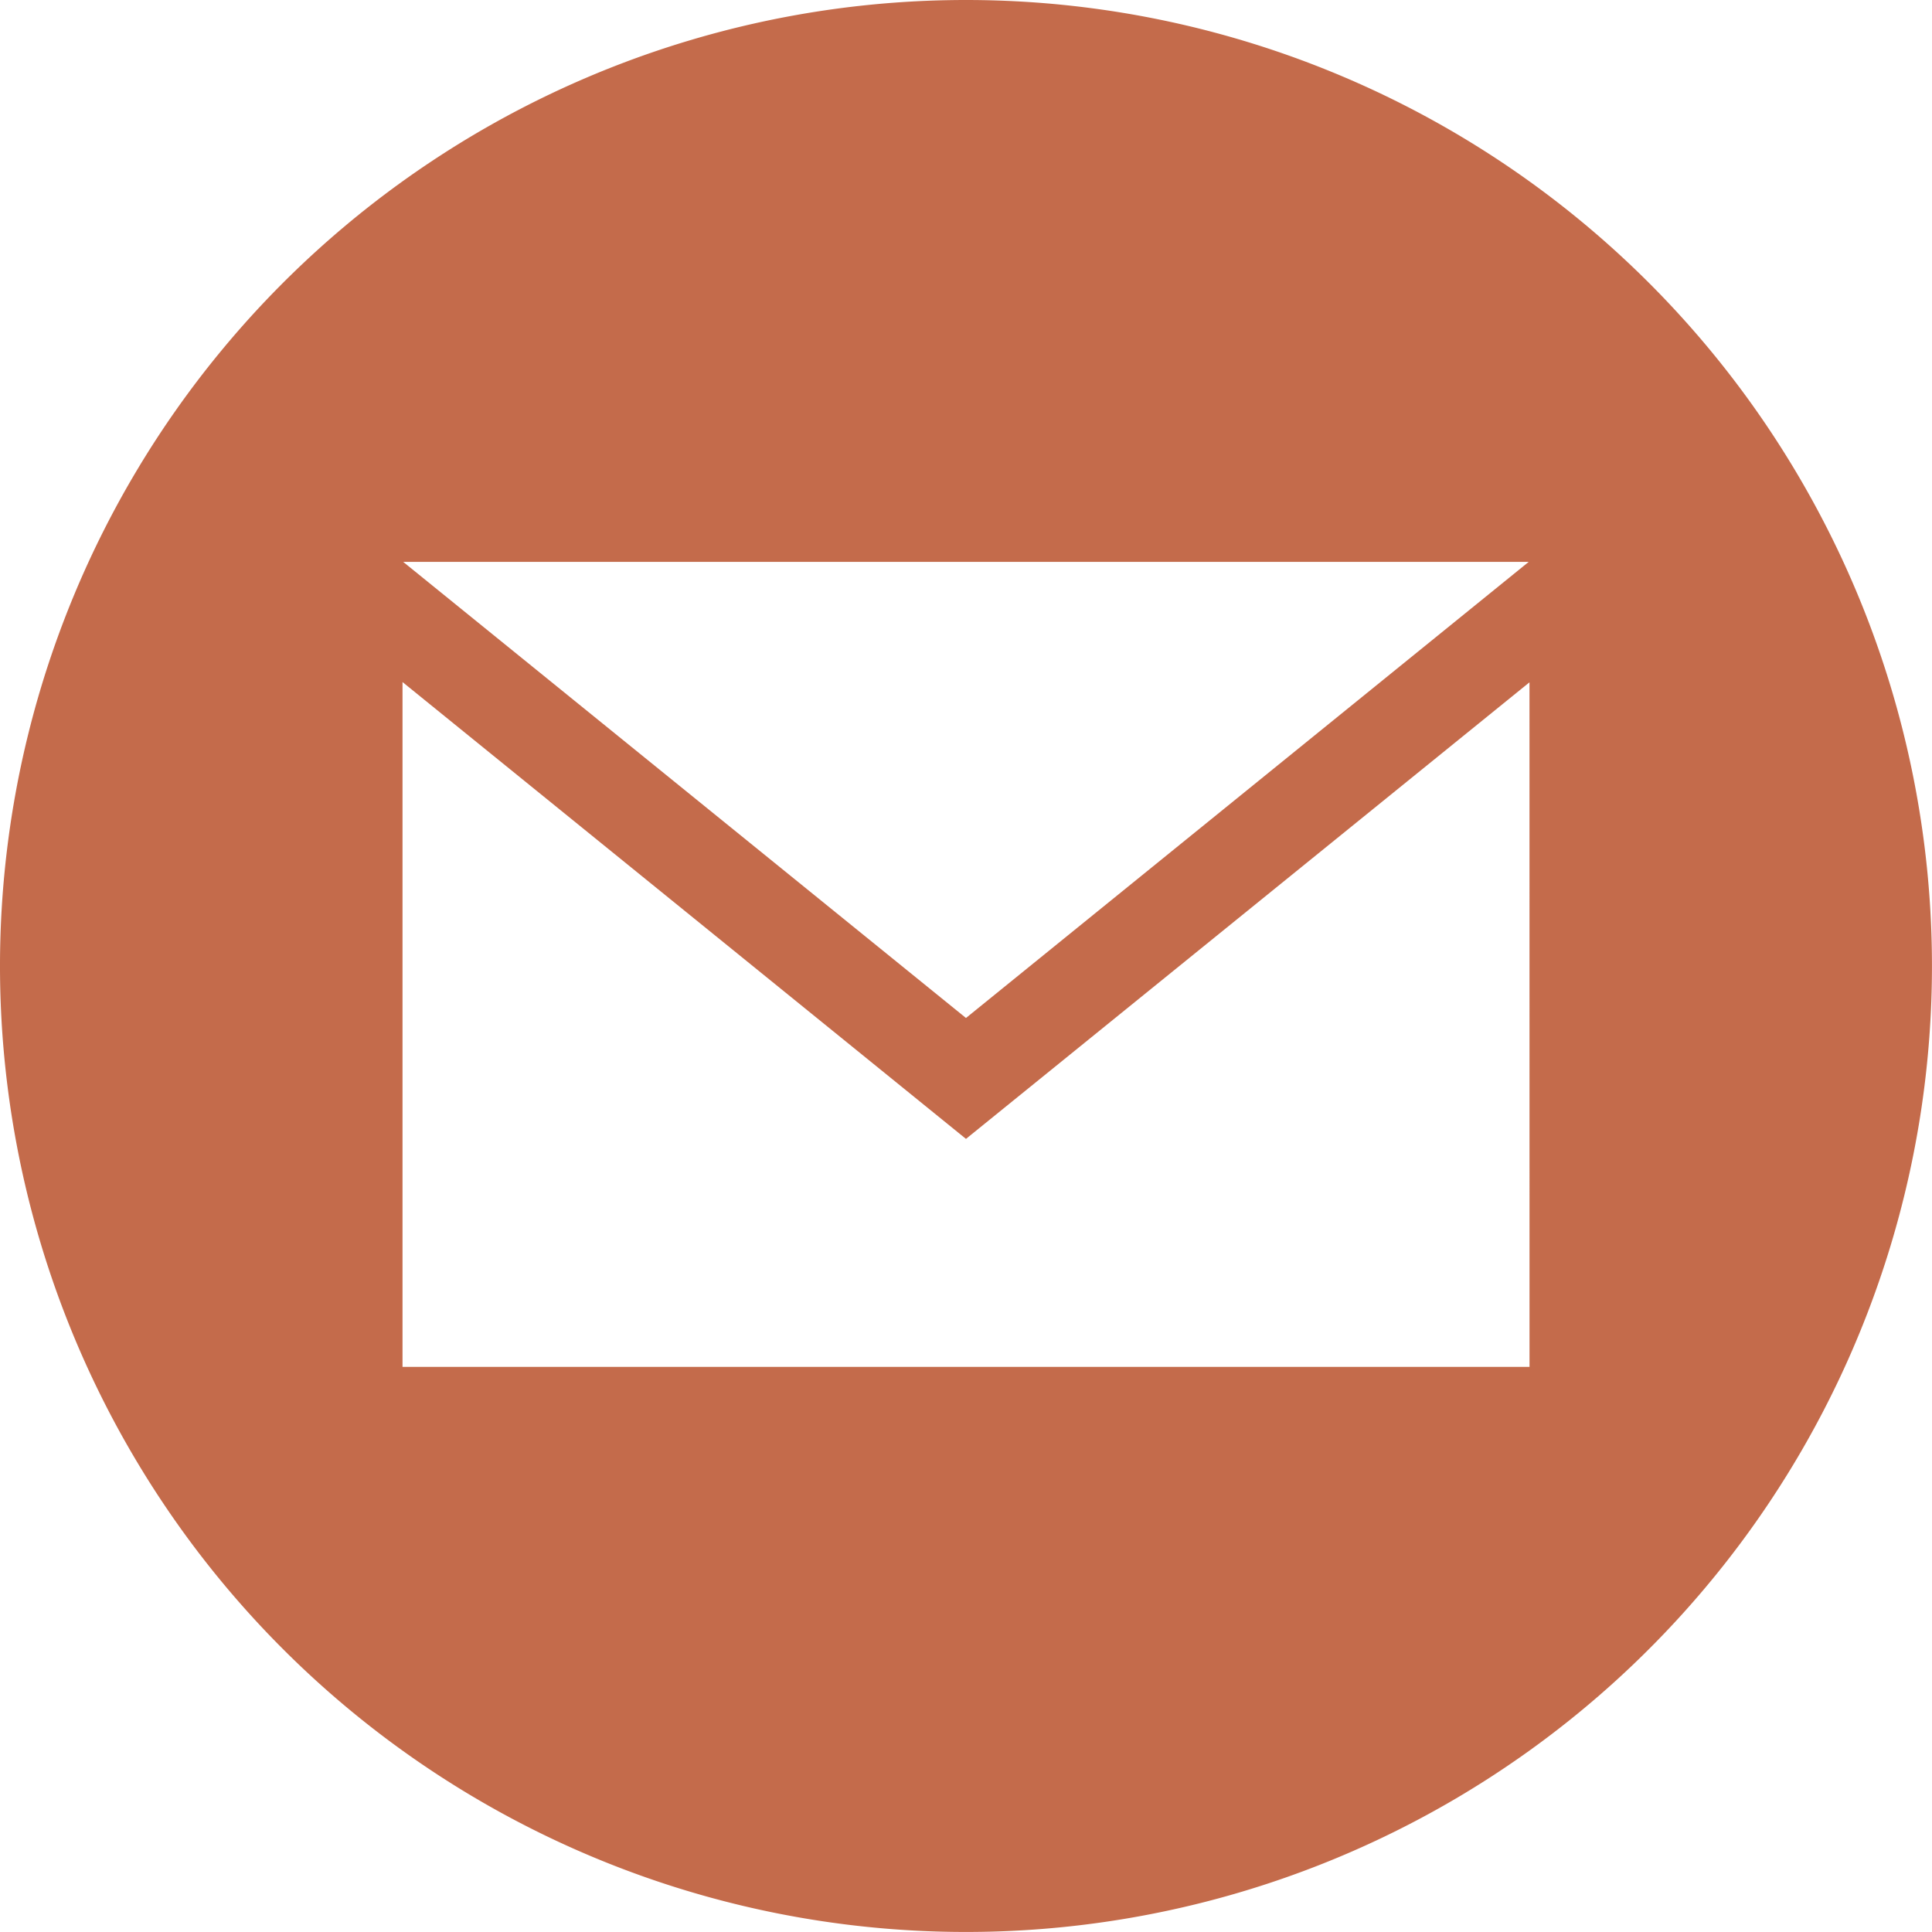
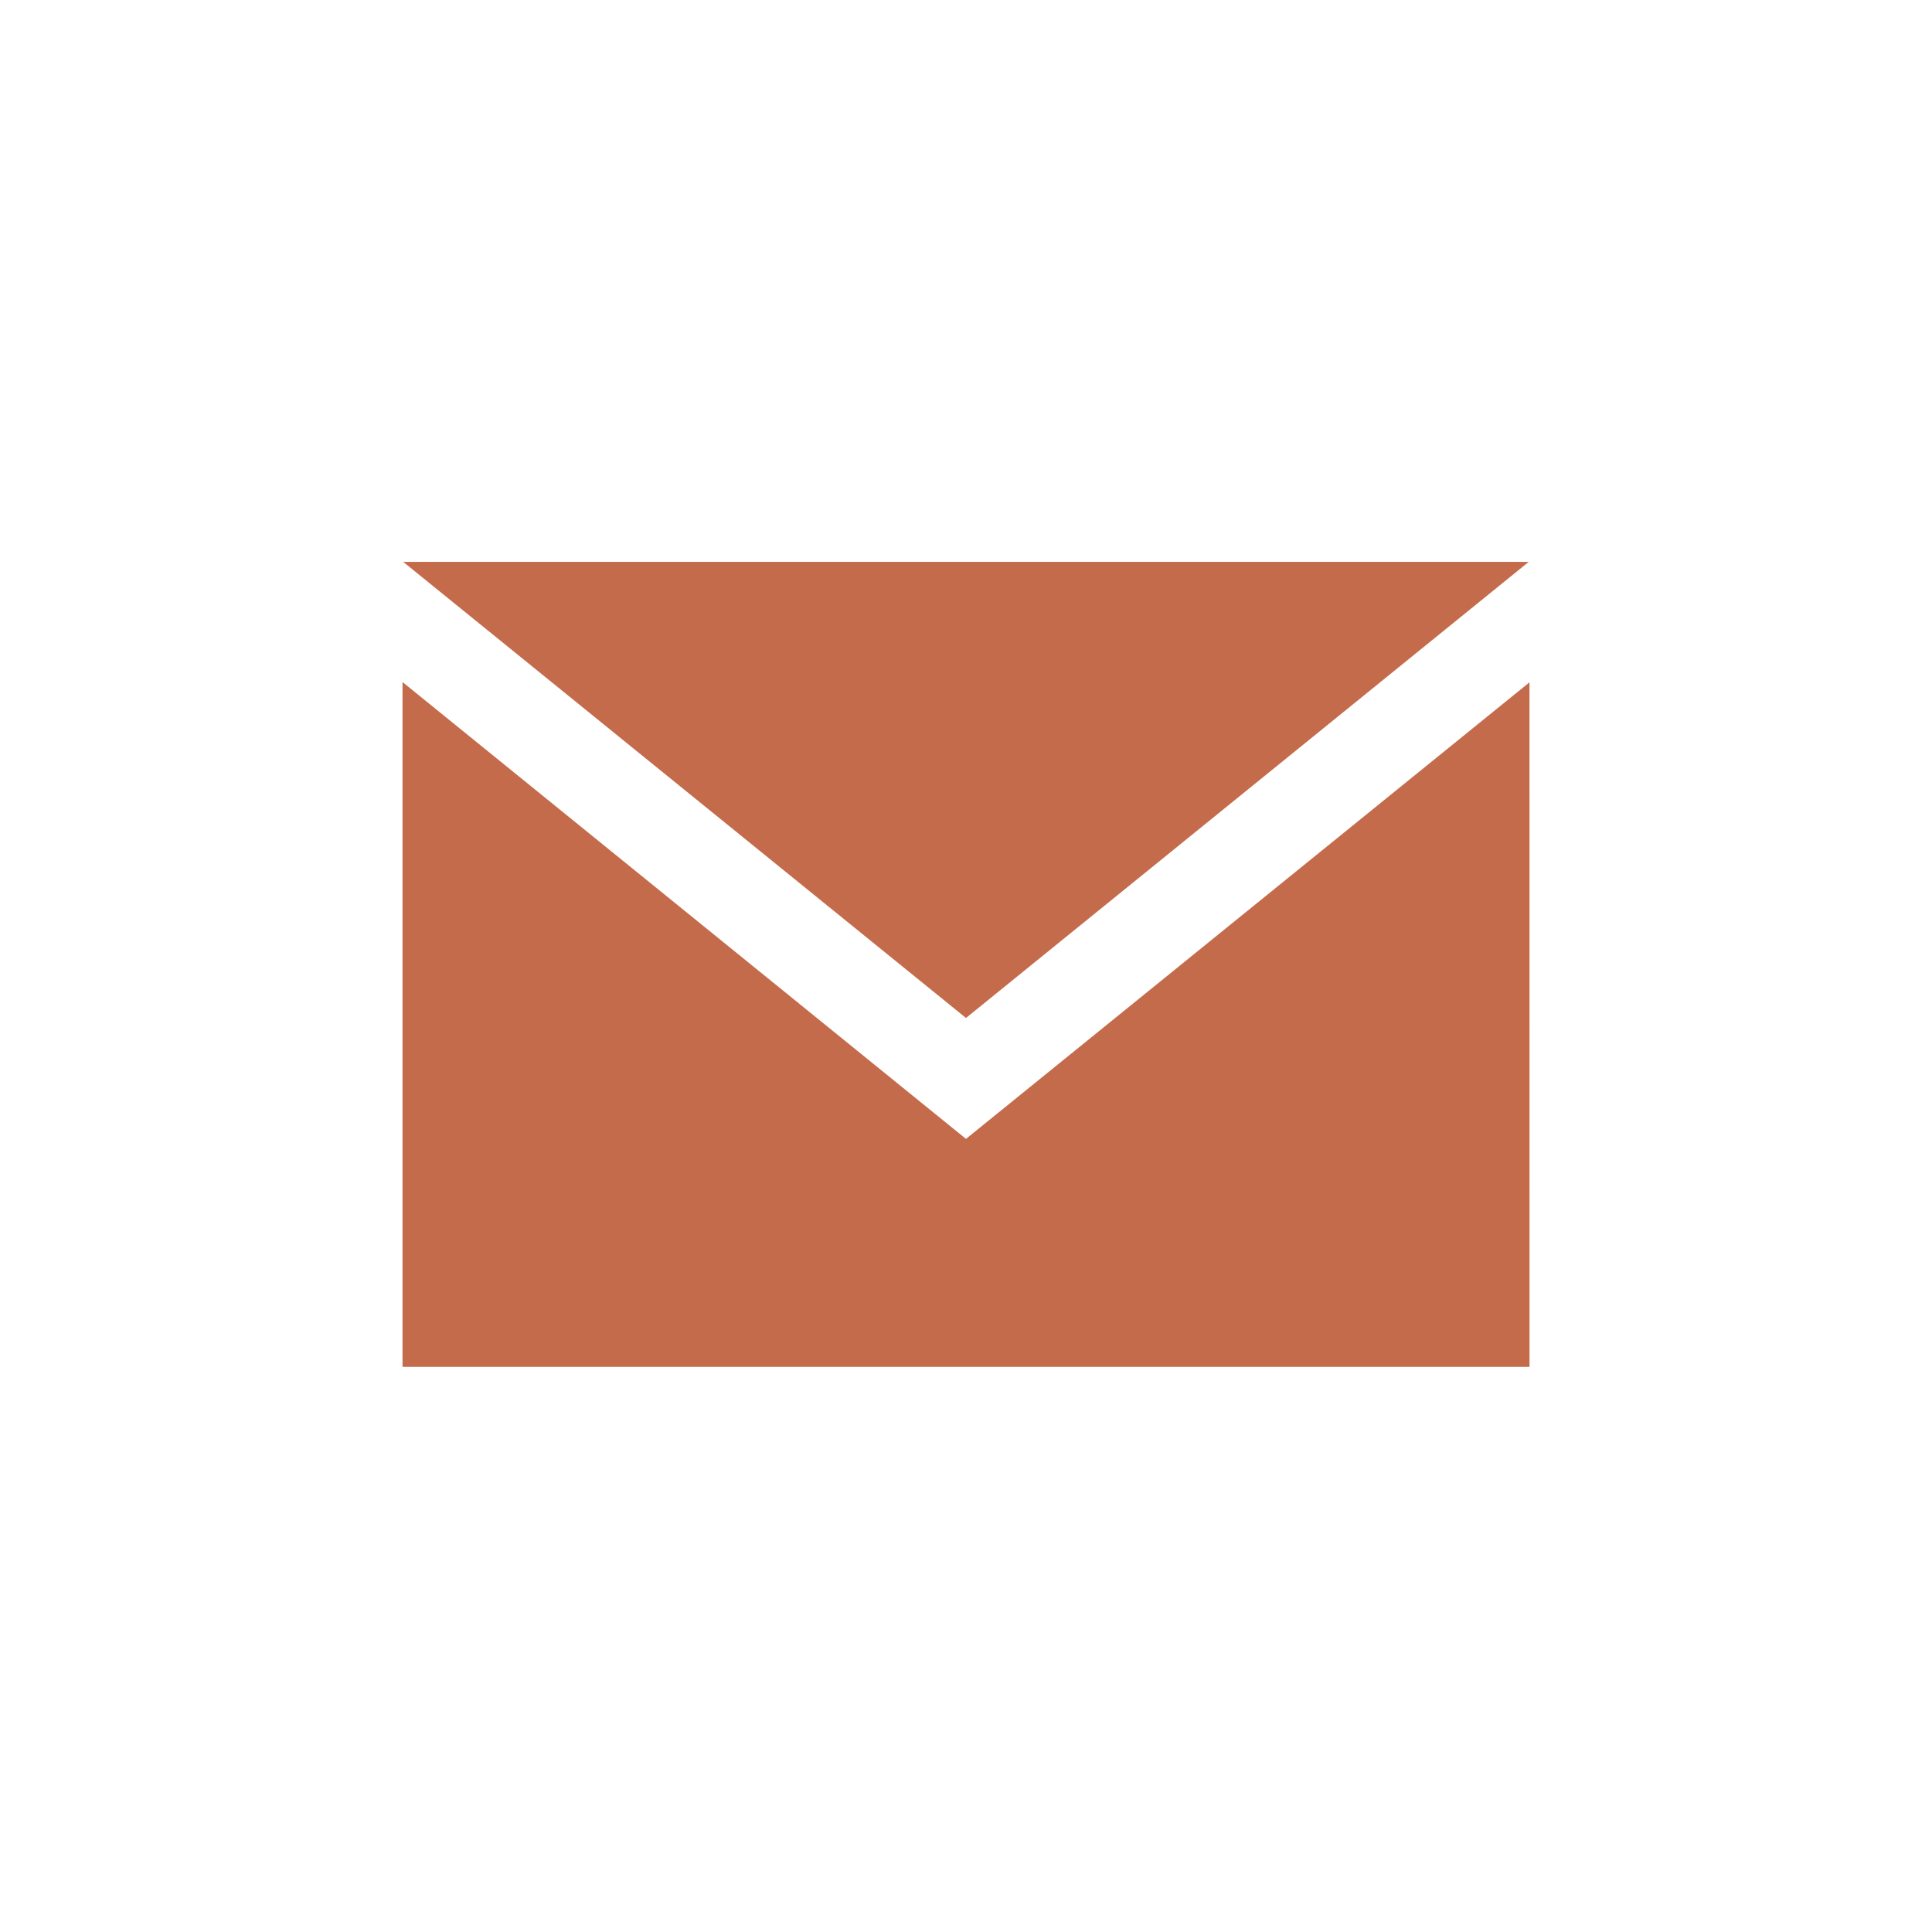
<svg xmlns="http://www.w3.org/2000/svg" width="50.081" height="50.08" viewBox="0 0 50.081 50.08">
-   <path id="iconmonstr-email-10_5_" data-name="iconmonstr-email-10 (5)" d="M25.04.02a25.04,25.04,0,1,0,25.04,25.04A25.041,25.041,0,0,0,25.04.02ZM39.627,14.585,25.04,26.408,10.452,14.585H39.627Zm.021,20.867H10.434V17.7L25.04,29.542,39.647,17.707Z" transform="translate(0 -0.02)" fill="#c46b4b" />
+   <path id="iconmonstr-email-10_5_" data-name="iconmonstr-email-10 (5)" d="M25.04.02A25.041,25.041,0,0,0,25.04.02ZM39.627,14.585,25.04,26.408,10.452,14.585H39.627Zm.021,20.867H10.434V17.7L25.04,29.542,39.647,17.707Z" transform="translate(0 -0.02)" fill="#c46b4b" />
</svg>